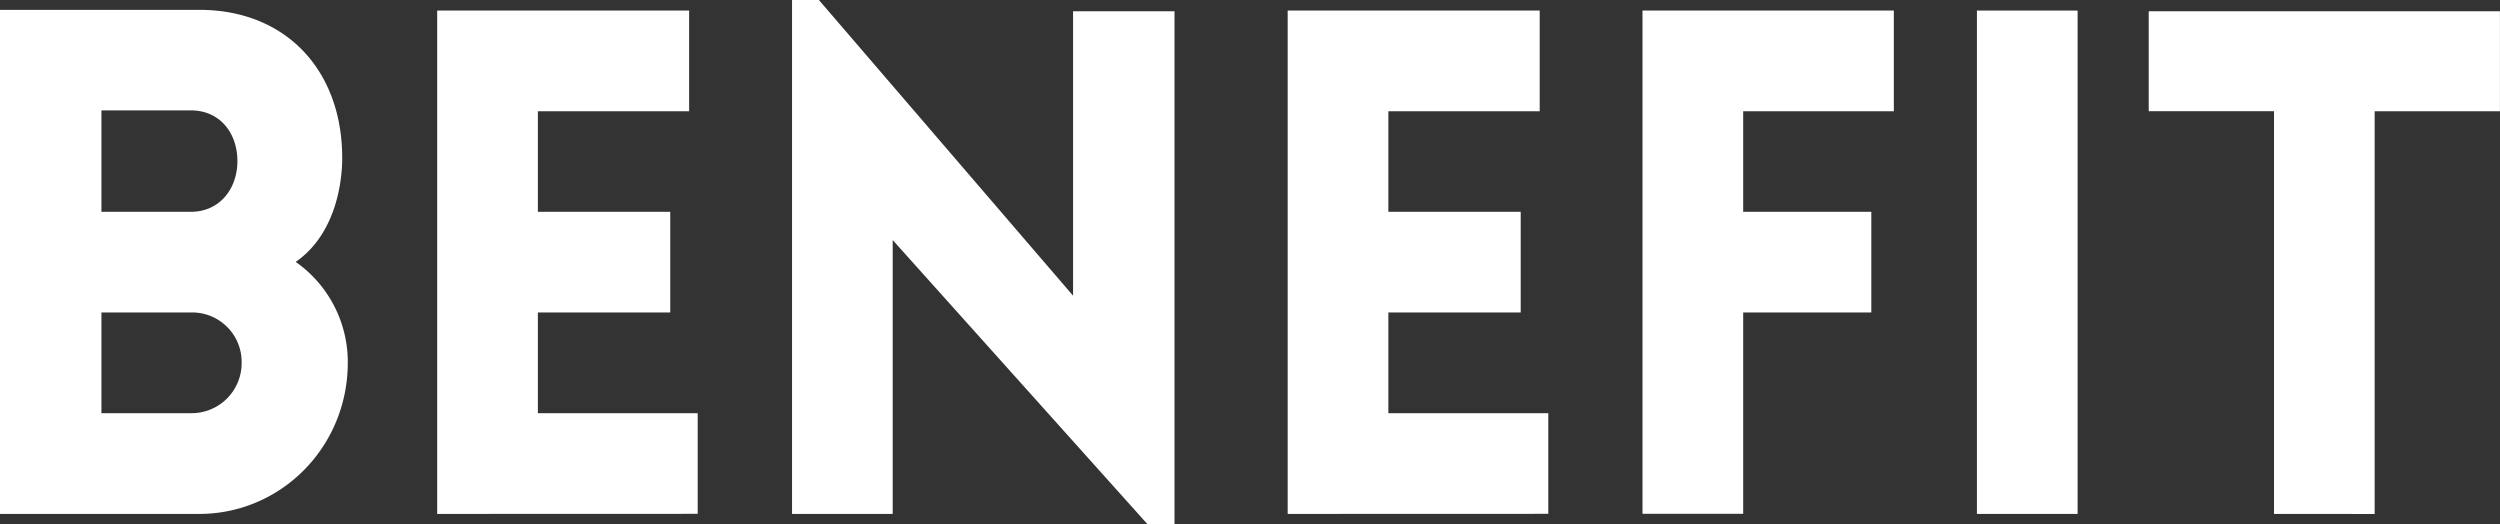
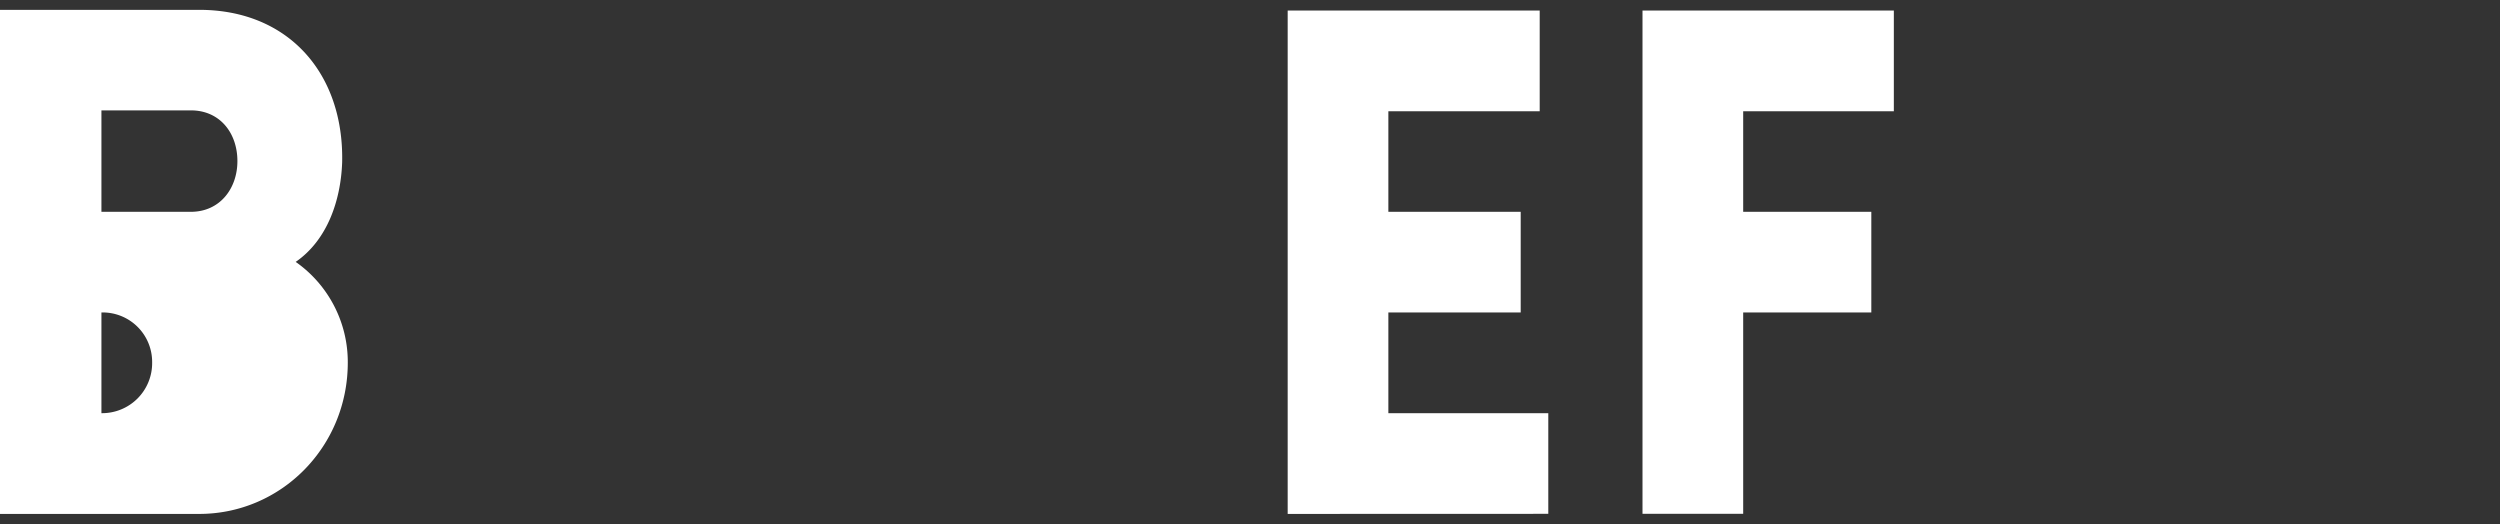
<svg xmlns="http://www.w3.org/2000/svg" viewBox="0 0 838.02 175.81">
  <rect x="0" y="0" width="838.02" height="175.81" fill="#333333" stroke="none" />
  <g id="Layer_2" data-name="Layer 2">
    <g id="Layer_1-2" data-name="Layer 1">
-       <path d="M0,3.3H66.79c30,0,48.61,21.48,47.9,51.21-.47,12.75-5,26-15.57,33.28a41,41,0,0,1,17.46,33.75c0,28.31-22.42,50.73-49.79,50.73H0ZM34,71H64c9.68,0,15.58-7.78,15.58-17,0-9.44-5.9-17-15.58-17H34Zm0,67.5H64a16.78,16.78,0,0,0,17-17,16.59,16.59,0,0,0-17-16.76H34Z" fill="#fff" />
-       <path d="M146.55,172.27V3.54H231V37.29H180.3V71h44.37v33.75H180.3v33.75h53.57v33.74Z" fill="#fff" />
-       <path d="M299.24,172.27H265.5V0h9l85.2,99.12V3.78h34v172h-9L299.24,80.47Z" fill="#fff" />
+       <path d="M0,3.3H66.79c30,0,48.61,21.48,47.9,51.21-.47,12.75-5,26-15.57,33.28a41,41,0,0,1,17.46,33.75c0,28.31-22.42,50.73-49.79,50.73H0ZM34,71H64c9.68,0,15.58-7.78,15.58-17,0-9.44-5.9-17-15.58-17H34Zm0,67.5a16.78,16.78,0,0,0,17-17,16.59,16.59,0,0,0-17-16.76H34Z" fill="#fff" />
      <path d="M431.64,172.27V3.54h84.48V37.29H465.39V71h44.36v33.75H465.39v33.75H519v33.74Z" fill="#fff" />
      <path d="M584.33,37.29V71h42.95v33.75H584.33v67.49H550.58V3.54h84.25V37.29Z" fill="#fff" />
-       <path d="M662.68,172.27V3.54h33.75V172.27Z" fill="#fff" />
-       <path d="M762.27,172.27v-135h-42V3.78H838V37.29H796v135Z" fill="#fff" />
    </g>
  </g>
</svg>